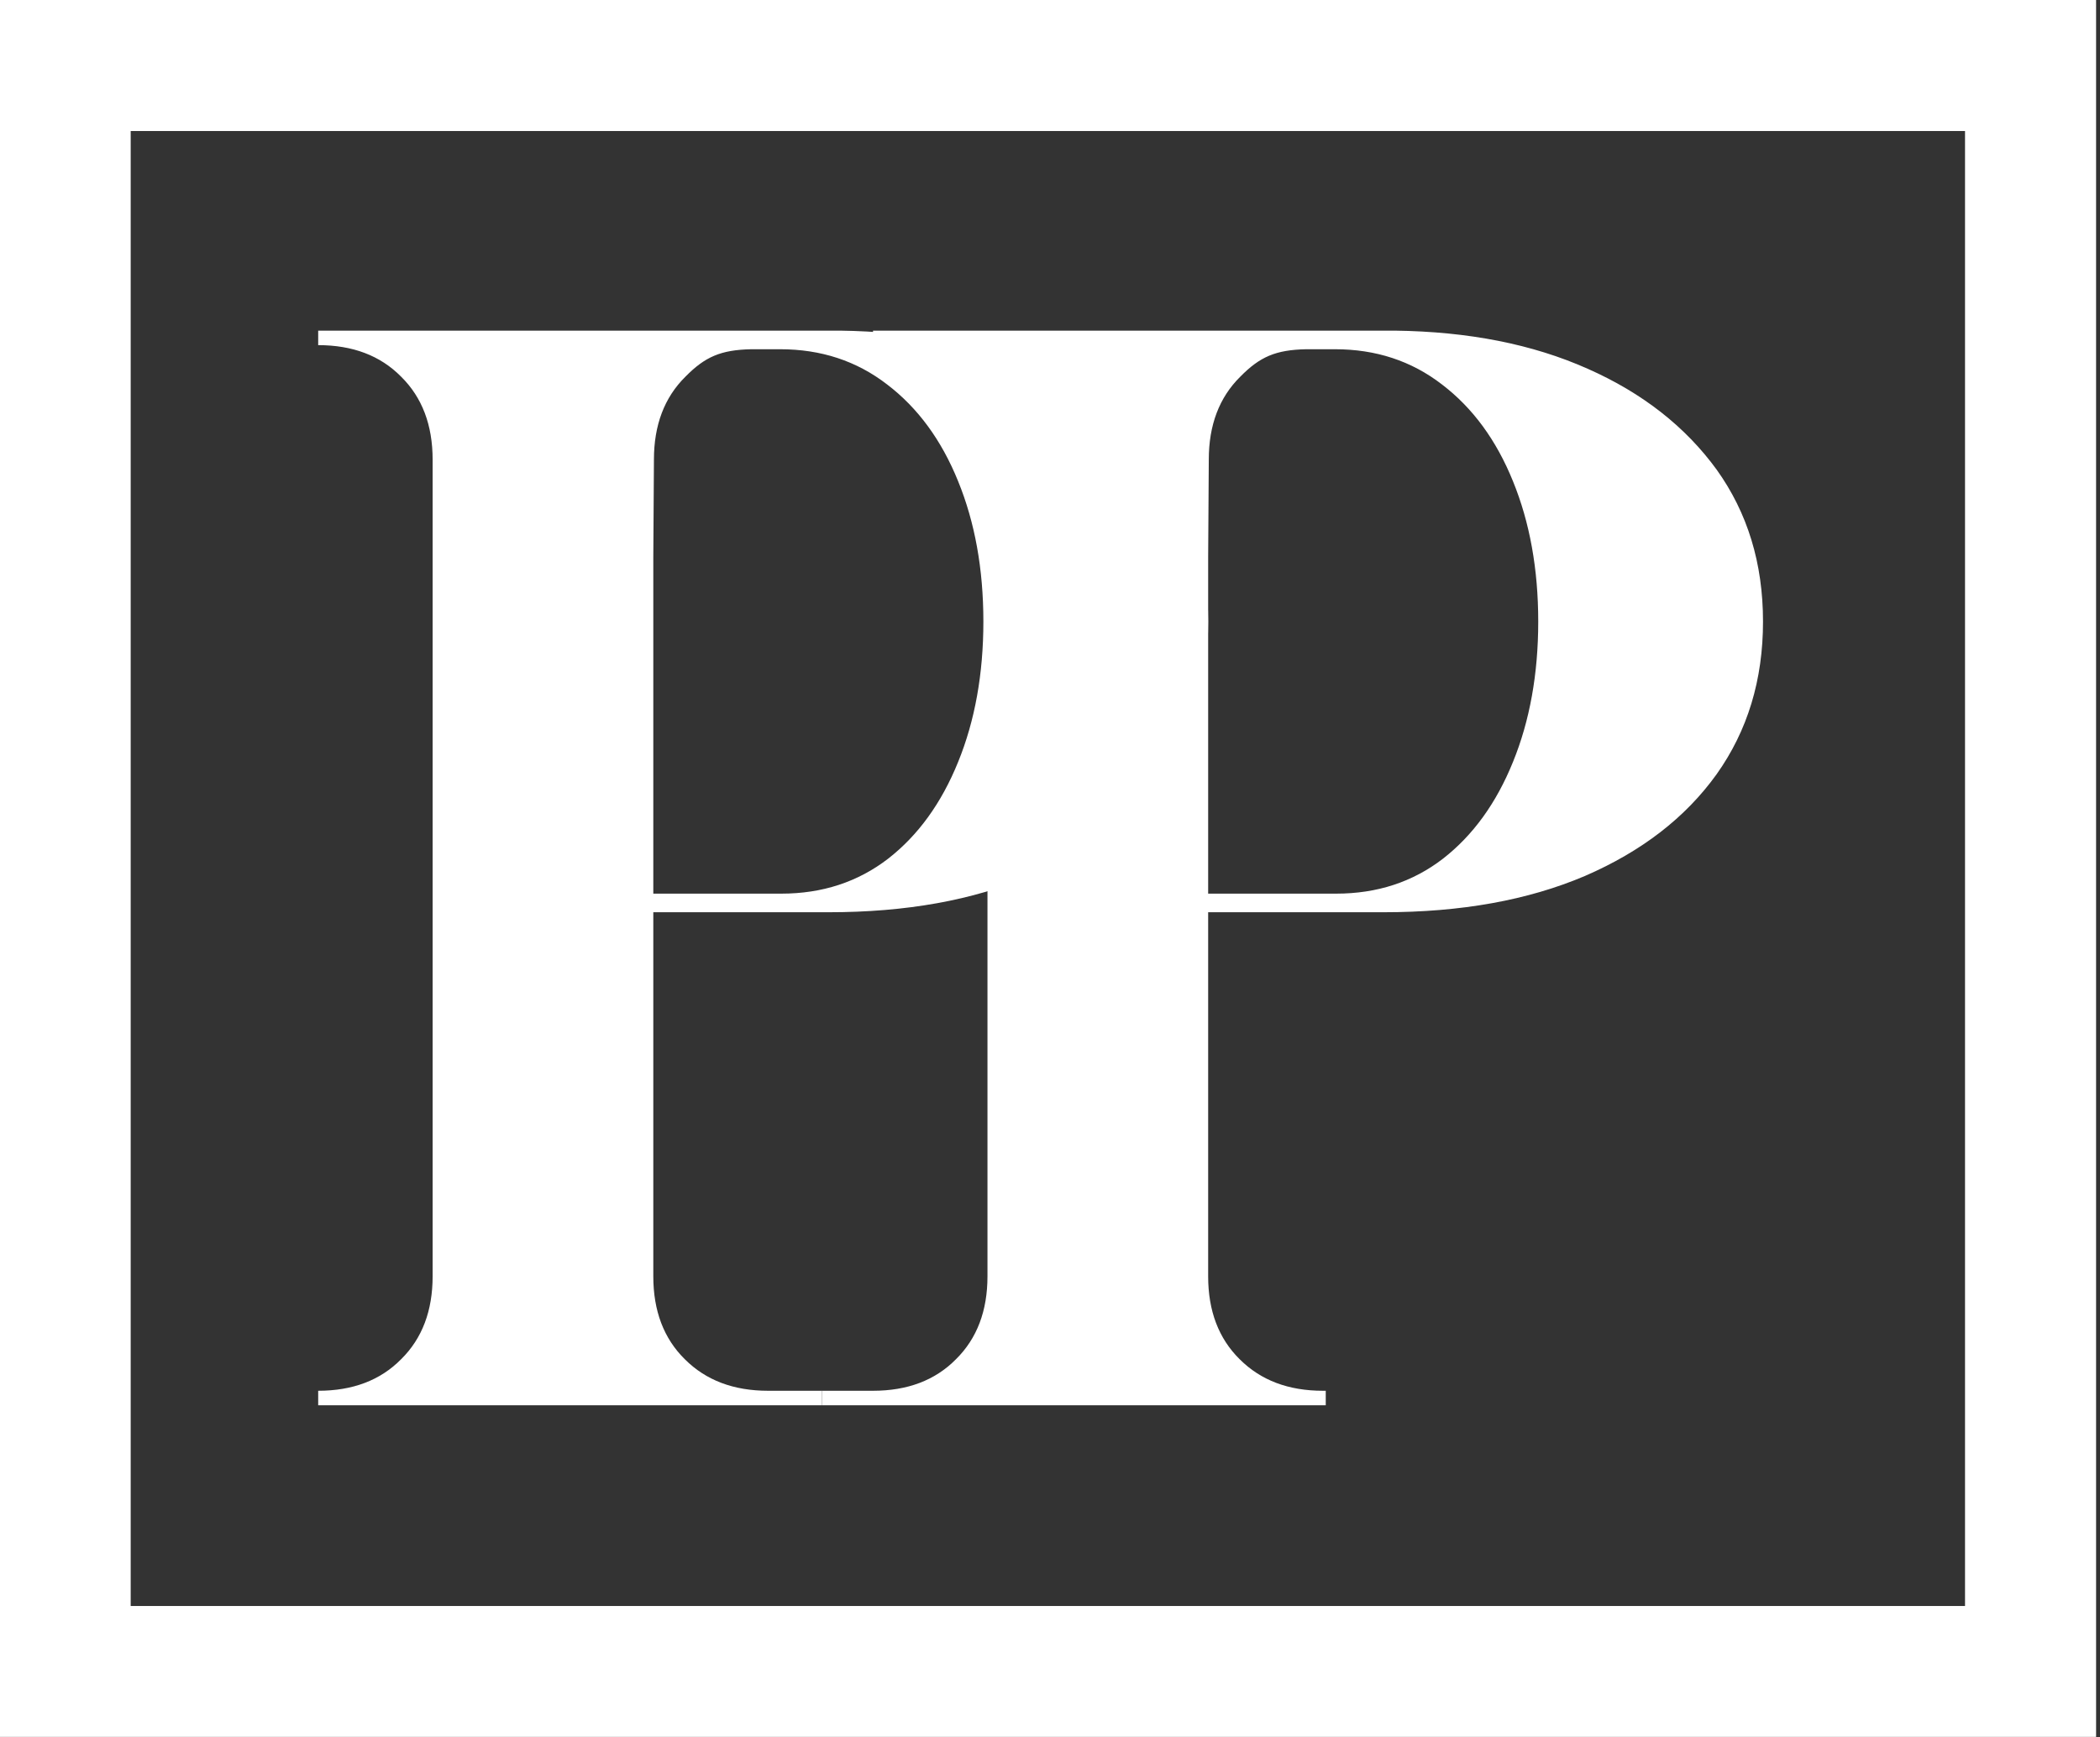
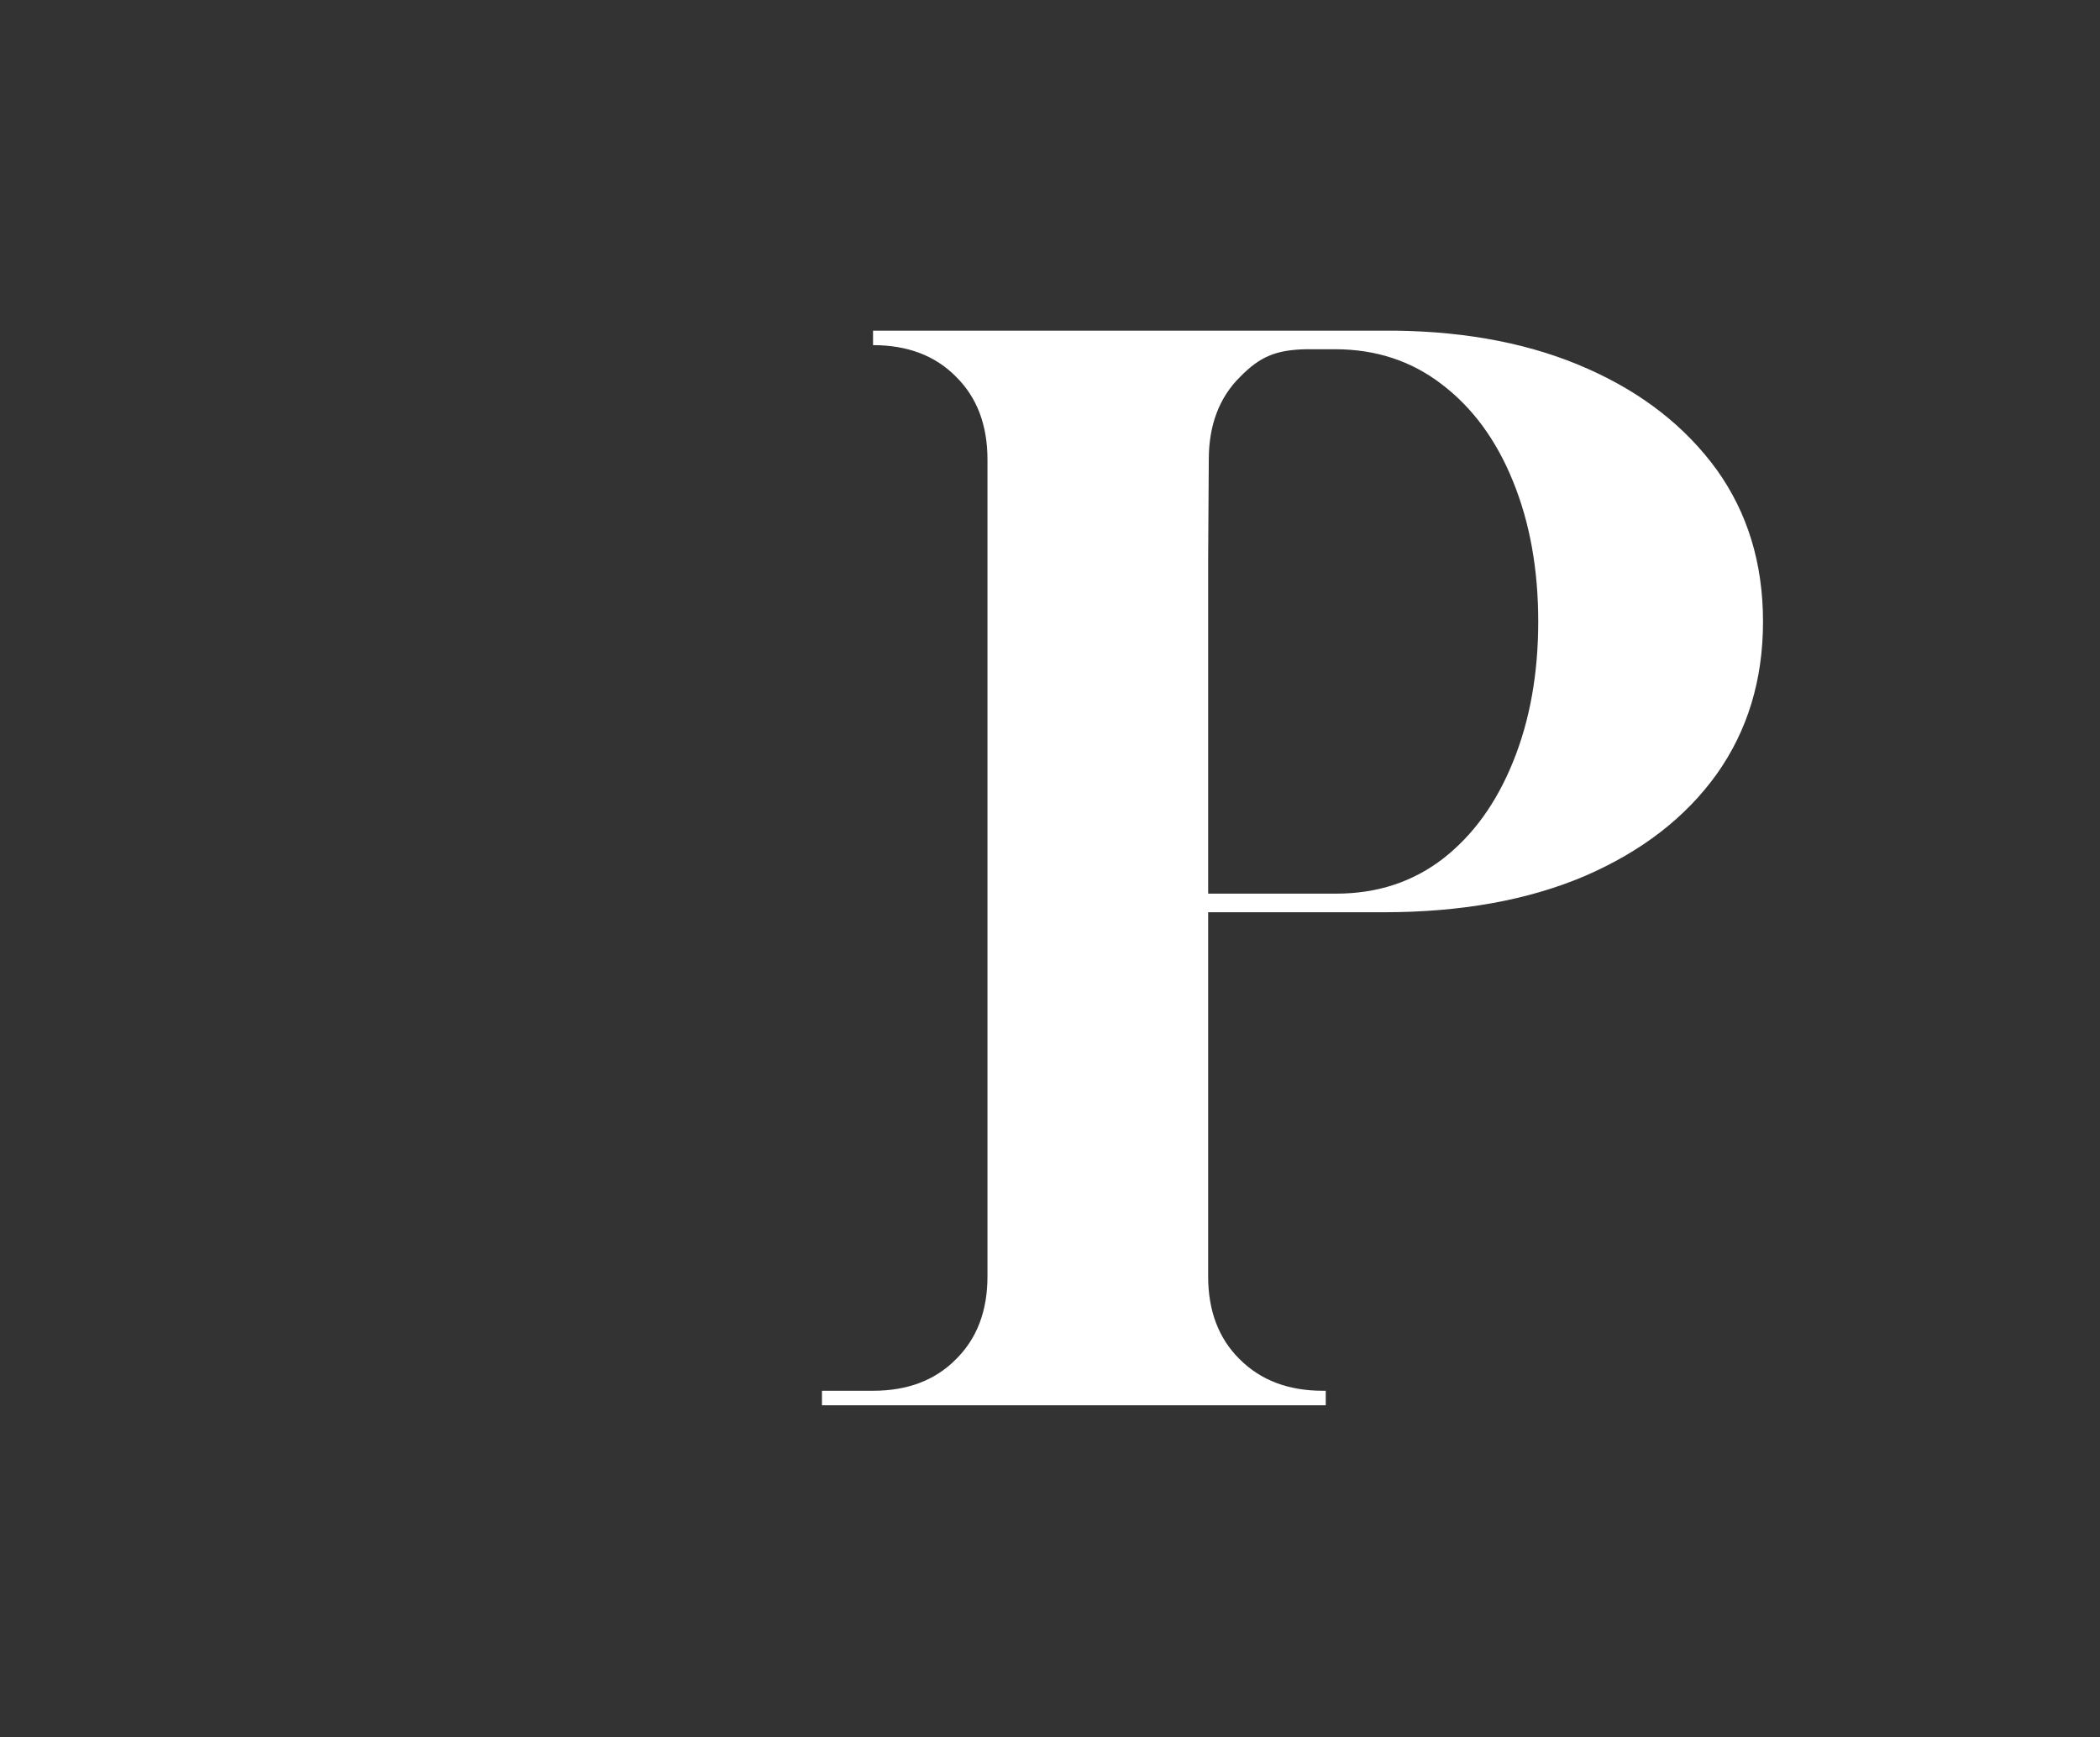
<svg xmlns="http://www.w3.org/2000/svg" xmlns:ns1="http://www.serif.com/" width="100%" height="100%" viewBox="0 0 521 431" version="1.1" xml:space="preserve" style="fill-rule:evenodd;clip-rule:evenodd;stroke-linejoin:round;stroke-miterlimit:2;">
  <rect x="0" y="0" width="521" height="431" fill="#333333" stroke="none" />
  <g transform="matrix(3.899,0,0,3.899,-10902.9,-497.21)">
    <g>
      <g id="Logo-Mark" ns1:id="Logo Mark">
        <g id="PP" transform="matrix(2.006,0,0,2.006,-2827.86,-155.066)">
          <g transform="matrix(1,0,0,1,84.618,-1182.88)">
            <path d="M2745.14,1368.33L2745.14,1367.87L2746.76,1367.87C2747.85,1367.87 2748.73,1367.54 2749.39,1366.87C2750.06,1366.21 2750.39,1365.33 2750.39,1364.24L2750.39,1338.33C2750.39,1337.24 2750.06,1336.36 2749.39,1335.7C2748.73,1335.03 2747.85,1334.7 2746.76,1334.7L2746.76,1334.24L2763.31,1334.24C2765.65,1334.27 2767.68,1334.67 2769.43,1335.45C2771.17,1336.22 2772.53,1337.29 2773.52,1338.65C2774.5,1340.02 2774.99,1341.62 2774.99,1343.47C2774.99,1345.32 2774.5,1346.93 2773.52,1348.31C2772.53,1349.69 2771.14,1350.76 2769.34,1351.54C2767.53,1352.31 2765.41,1352.69 2762.95,1352.69L2757.39,1352.69L2757.39,1364.24C2757.39,1365.33 2757.72,1366.21 2758.39,1366.87C2759.06,1367.54 2759.94,1367.87 2761.03,1367.87L2761.12,1367.87L2761.12,1368.33L2745.14,1368.33ZM2760.5,1334.83C2759.53,1334.85 2759.03,1335.07 2758.41,1335.7C2757.74,1336.36 2757.41,1337.24 2757.41,1338.33L2757.39,1341.42L2757.39,1352.1L2761.45,1352.1C2762.75,1352.1 2763.88,1351.73 2764.84,1350.99C2765.79,1350.25 2766.53,1349.23 2767.06,1347.92C2767.59,1346.62 2767.86,1345.13 2767.86,1343.47C2767.86,1341.8 2767.59,1340.32 2767.06,1339.02C2766.53,1337.71 2765.78,1336.69 2764.81,1335.95C2763.84,1335.2 2762.71,1334.83 2761.41,1334.83L2760.5,1334.83Z" style="fill:white;fill-rule:nonzero;" />
          </g>
          <g transform="matrix(1,0,0,1,67.018,-1182.88)">
-             <path d="M2746.76,1368.33L2746.76,1367.87C2747.85,1367.87 2748.73,1367.54 2749.39,1366.87C2750.06,1366.21 2750.39,1365.33 2750.39,1364.24L2750.39,1338.33C2750.39,1337.24 2750.06,1336.36 2749.39,1335.7C2748.73,1335.03 2747.85,1334.7 2746.76,1334.7L2746.76,1334.24L2763.31,1334.24C2765.65,1334.27 2767.68,1334.67 2769.43,1335.45C2771.17,1336.22 2772.53,1337.29 2773.52,1338.65C2774.5,1340.02 2774.99,1341.62 2774.99,1343.47C2774.99,1345.32 2774.5,1346.93 2773.52,1348.31C2772.53,1349.69 2771.14,1350.76 2769.34,1351.54C2767.53,1352.31 2765.41,1352.69 2762.95,1352.69L2757.39,1352.69L2757.39,1364.24C2757.39,1365.33 2757.72,1366.21 2758.39,1366.87C2759.06,1367.54 2759.94,1367.87 2761.03,1367.87L2762.74,1367.87L2762.74,1368.33L2746.76,1368.33ZM2760.5,1334.83C2759.53,1334.85 2759.03,1335.07 2758.41,1335.7C2757.74,1336.36 2757.41,1337.24 2757.41,1338.33L2757.39,1341.42L2757.39,1352.1L2761.45,1352.1C2762.75,1352.1 2763.88,1351.73 2764.84,1350.99C2765.79,1350.25 2766.53,1349.23 2767.06,1347.92C2767.59,1346.62 2767.86,1345.13 2767.86,1343.47C2767.86,1341.8 2767.59,1340.32 2767.06,1339.02C2766.53,1337.71 2765.78,1336.69 2764.81,1335.95C2763.84,1335.2 2762.71,1334.83 2761.41,1334.83L2760.5,1334.83Z" style="fill:white;fill-rule:nonzero;" />
-           </g>
+             </g>
        </g>
        <g id="Gold-Border" ns1:id="Gold Border" transform="matrix(1,0,0,1,84.618,-1182.88)">
-           <path d="M2845.09,1420.93L2845.09,1310.4L2711.7,1310.4L2711.7,1420.93L2845.09,1420.93ZM2836.75,1318.74L2720.03,1318.74L2720.03,1412.6L2836.75,1412.6L2836.75,1318.74Z" style="fill:white;" />
-         </g>
+           </g>
      </g>
    </g>
  </g>
</svg>